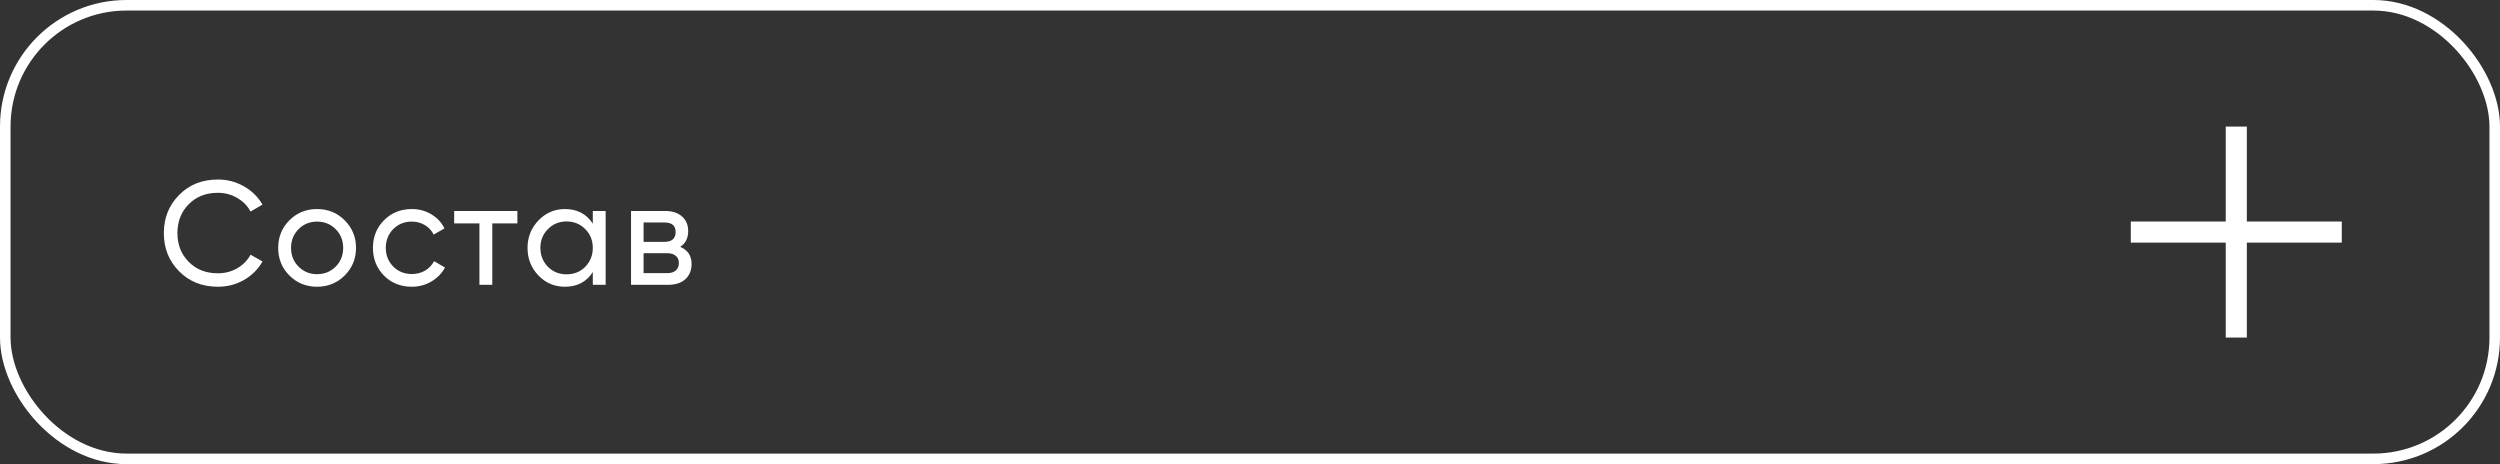
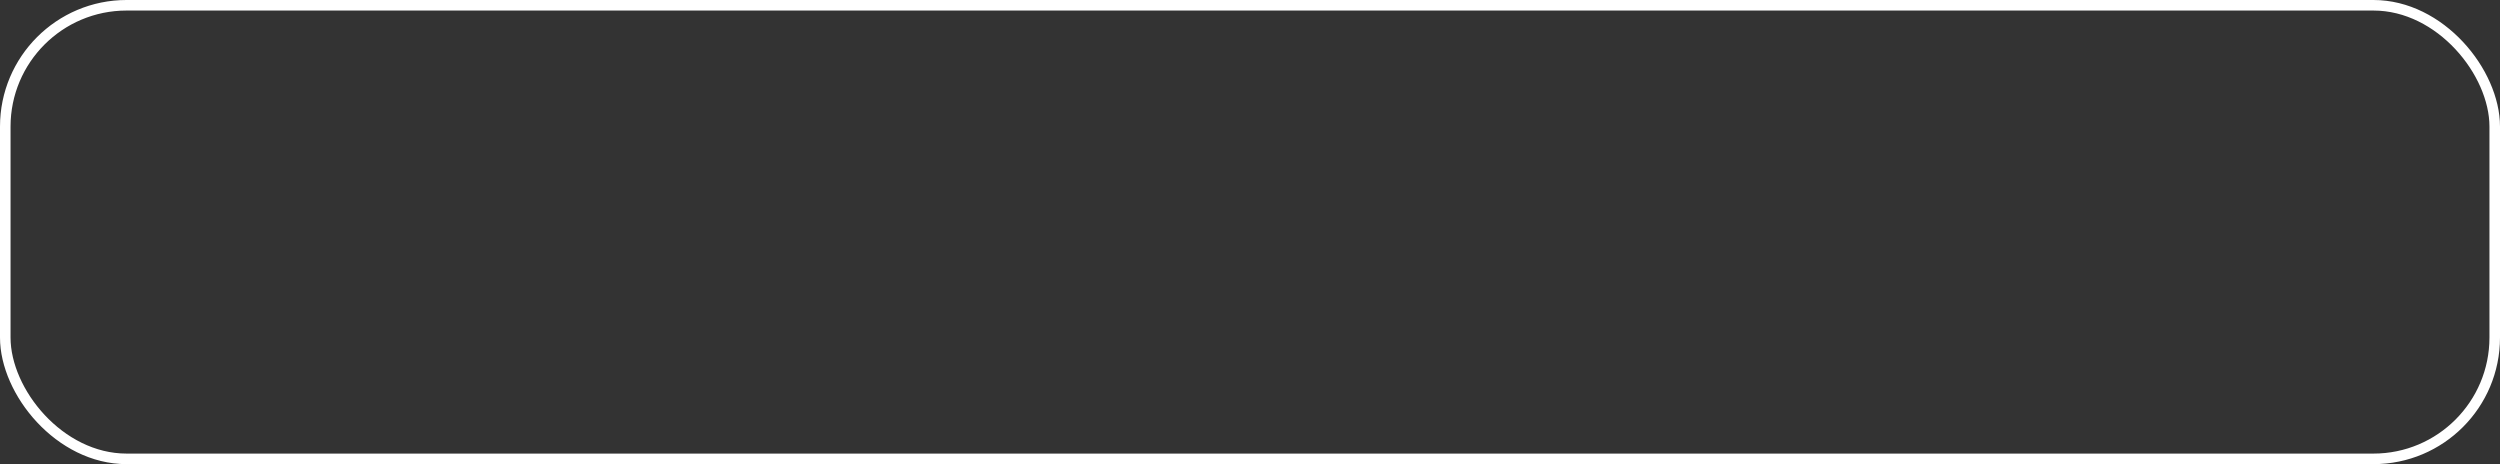
<svg xmlns="http://www.w3.org/2000/svg" width="237" height="44" viewBox="0 0 237 44" fill="none">
  <rect x="0" y="0" width="237" height="44" fill="#333333" stroke="none" />
  <rect x="0.5" y="0.5" width="236" height="43" rx="11.5" stroke="white" />
-   <path d="M20.656 27.182C19.163 27.182 17.935 26.692 16.974 25.712C16.013 24.741 15.532 23.537 15.532 22.1C15.532 20.663 16.013 19.459 16.974 18.488C17.935 17.508 19.163 17.018 20.656 17.018C21.543 17.018 22.364 17.233 23.12 17.662C23.876 18.091 24.464 18.67 24.884 19.398L23.75 20.056C23.47 19.515 23.05 19.085 22.49 18.768C21.939 18.441 21.328 18.278 20.656 18.278C19.517 18.278 18.593 18.642 17.884 19.37C17.175 20.089 16.82 20.999 16.82 22.1C16.82 23.192 17.175 24.097 17.884 24.816C18.593 25.544 19.517 25.908 20.656 25.908C21.328 25.908 21.939 25.749 22.49 25.432C23.05 25.105 23.47 24.676 23.75 24.144L24.884 24.788C24.473 25.516 23.89 26.099 23.134 26.538C22.387 26.967 21.561 27.182 20.656 27.182ZM32.673 26.118C31.964 26.827 31.091 27.182 30.055 27.182C29.019 27.182 28.147 26.827 27.437 26.118C26.728 25.409 26.373 24.536 26.373 23.5C26.373 22.464 26.728 21.591 27.437 20.882C28.147 20.173 29.019 19.818 30.055 19.818C31.091 19.818 31.964 20.173 32.673 20.882C33.392 21.601 33.751 22.473 33.751 23.5C33.751 24.527 33.392 25.399 32.673 26.118ZM30.055 25.992C30.755 25.992 31.343 25.754 31.819 25.278C32.295 24.802 32.533 24.209 32.533 23.5C32.533 22.791 32.295 22.198 31.819 21.722C31.343 21.246 30.755 21.008 30.055 21.008C29.365 21.008 28.781 21.246 28.305 21.722C27.829 22.198 27.591 22.791 27.591 23.5C27.591 24.209 27.829 24.802 28.305 25.278C28.781 25.754 29.365 25.992 30.055 25.992ZM39.037 27.182C37.983 27.182 37.105 26.832 36.405 26.132C35.705 25.423 35.355 24.545 35.355 23.5C35.355 22.455 35.705 21.582 36.405 20.882C37.105 20.173 37.983 19.818 39.037 19.818C39.728 19.818 40.349 19.986 40.899 20.322C41.45 20.649 41.861 21.092 42.131 21.652L41.109 22.24C40.932 21.867 40.657 21.568 40.283 21.344C39.919 21.12 39.504 21.008 39.037 21.008C38.337 21.008 37.749 21.246 37.273 21.722C36.806 22.207 36.573 22.8 36.573 23.5C36.573 24.191 36.806 24.779 37.273 25.264C37.749 25.74 38.337 25.978 39.037 25.978C39.504 25.978 39.924 25.871 40.297 25.656C40.67 25.432 40.955 25.133 41.151 24.76L42.187 25.362C41.879 25.922 41.445 26.365 40.885 26.692C40.325 27.019 39.709 27.182 39.037 27.182ZM43.056 20H49.048V21.176H46.668V27H45.45V21.176H43.056V20ZM56.198 21.204V20H57.416V27H56.198V25.796C55.601 26.72 54.719 27.182 53.552 27.182C52.563 27.182 51.728 26.827 51.046 26.118C50.356 25.399 50.01 24.527 50.01 23.5C50.01 22.483 50.356 21.615 51.046 20.896C51.737 20.177 52.572 19.818 53.552 19.818C54.719 19.818 55.601 20.28 56.198 21.204ZM53.706 26.006C54.416 26.006 55.008 25.768 55.484 25.292C55.96 24.797 56.198 24.2 56.198 23.5C56.198 22.791 55.96 22.198 55.484 21.722C55.008 21.237 54.416 20.994 53.706 20.994C53.006 20.994 52.418 21.237 51.942 21.722C51.466 22.198 51.228 22.791 51.228 23.5C51.228 24.2 51.466 24.797 51.942 25.292C52.418 25.768 53.006 26.006 53.706 26.006ZM64.484 23.402C65.202 23.701 65.562 24.242 65.562 25.026C65.562 25.623 65.366 26.104 64.974 26.468C64.582 26.823 64.031 27 63.322 27H59.822V20H63.042C63.732 20 64.269 20.173 64.652 20.518C65.044 20.863 65.24 21.325 65.24 21.904C65.24 22.576 64.988 23.075 64.484 23.402ZM62.986 21.092H61.012V22.926H62.986C63.695 22.926 64.05 22.613 64.05 21.988C64.05 21.391 63.695 21.092 62.986 21.092ZM61.012 25.894H63.252C63.606 25.894 63.877 25.81 64.064 25.642C64.26 25.474 64.358 25.236 64.358 24.928C64.358 24.639 64.26 24.415 64.064 24.256C63.877 24.088 63.606 24.004 63.252 24.004H61.012V25.894Z" fill="white" />
-   <path fill-rule="evenodd" clip-rule="evenodd" d="M211 23V32H213V23H222V21H213V12H211V21H202V23H211Z" fill="white" />
</svg>